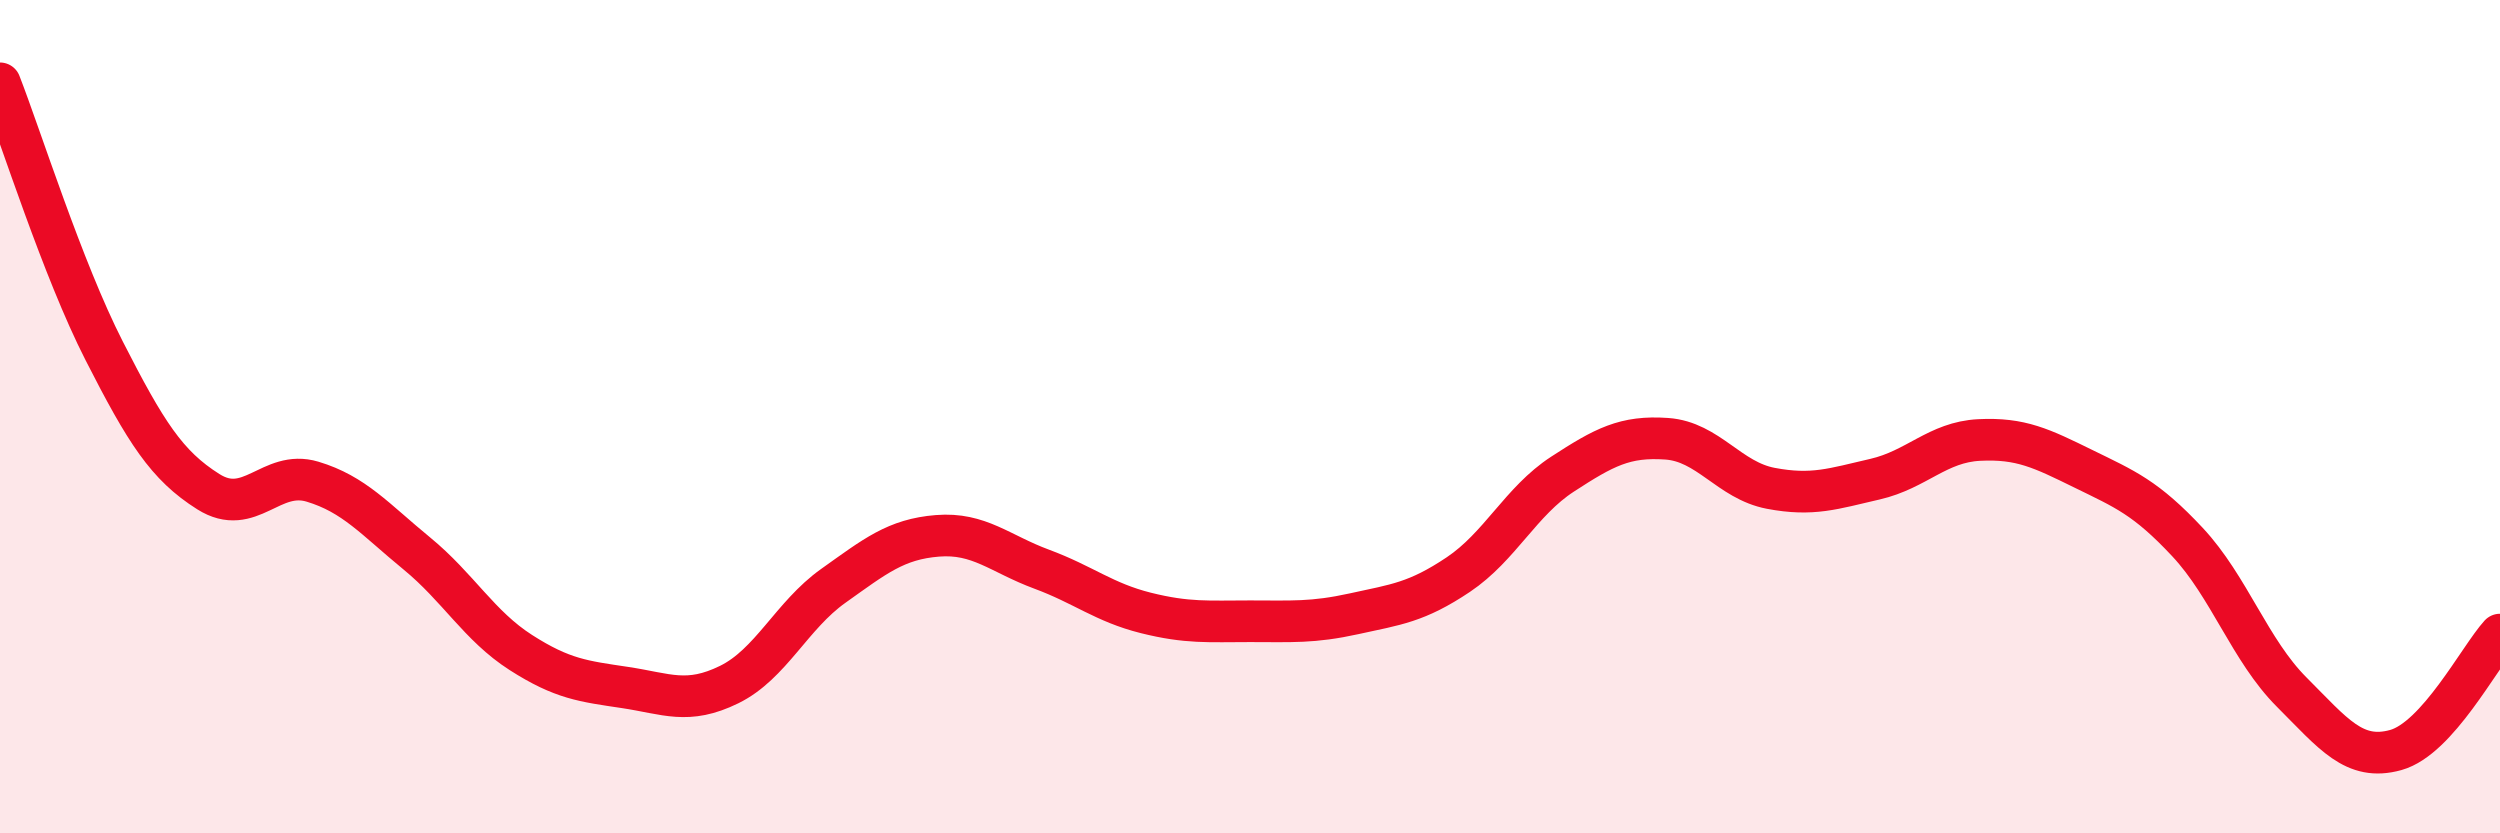
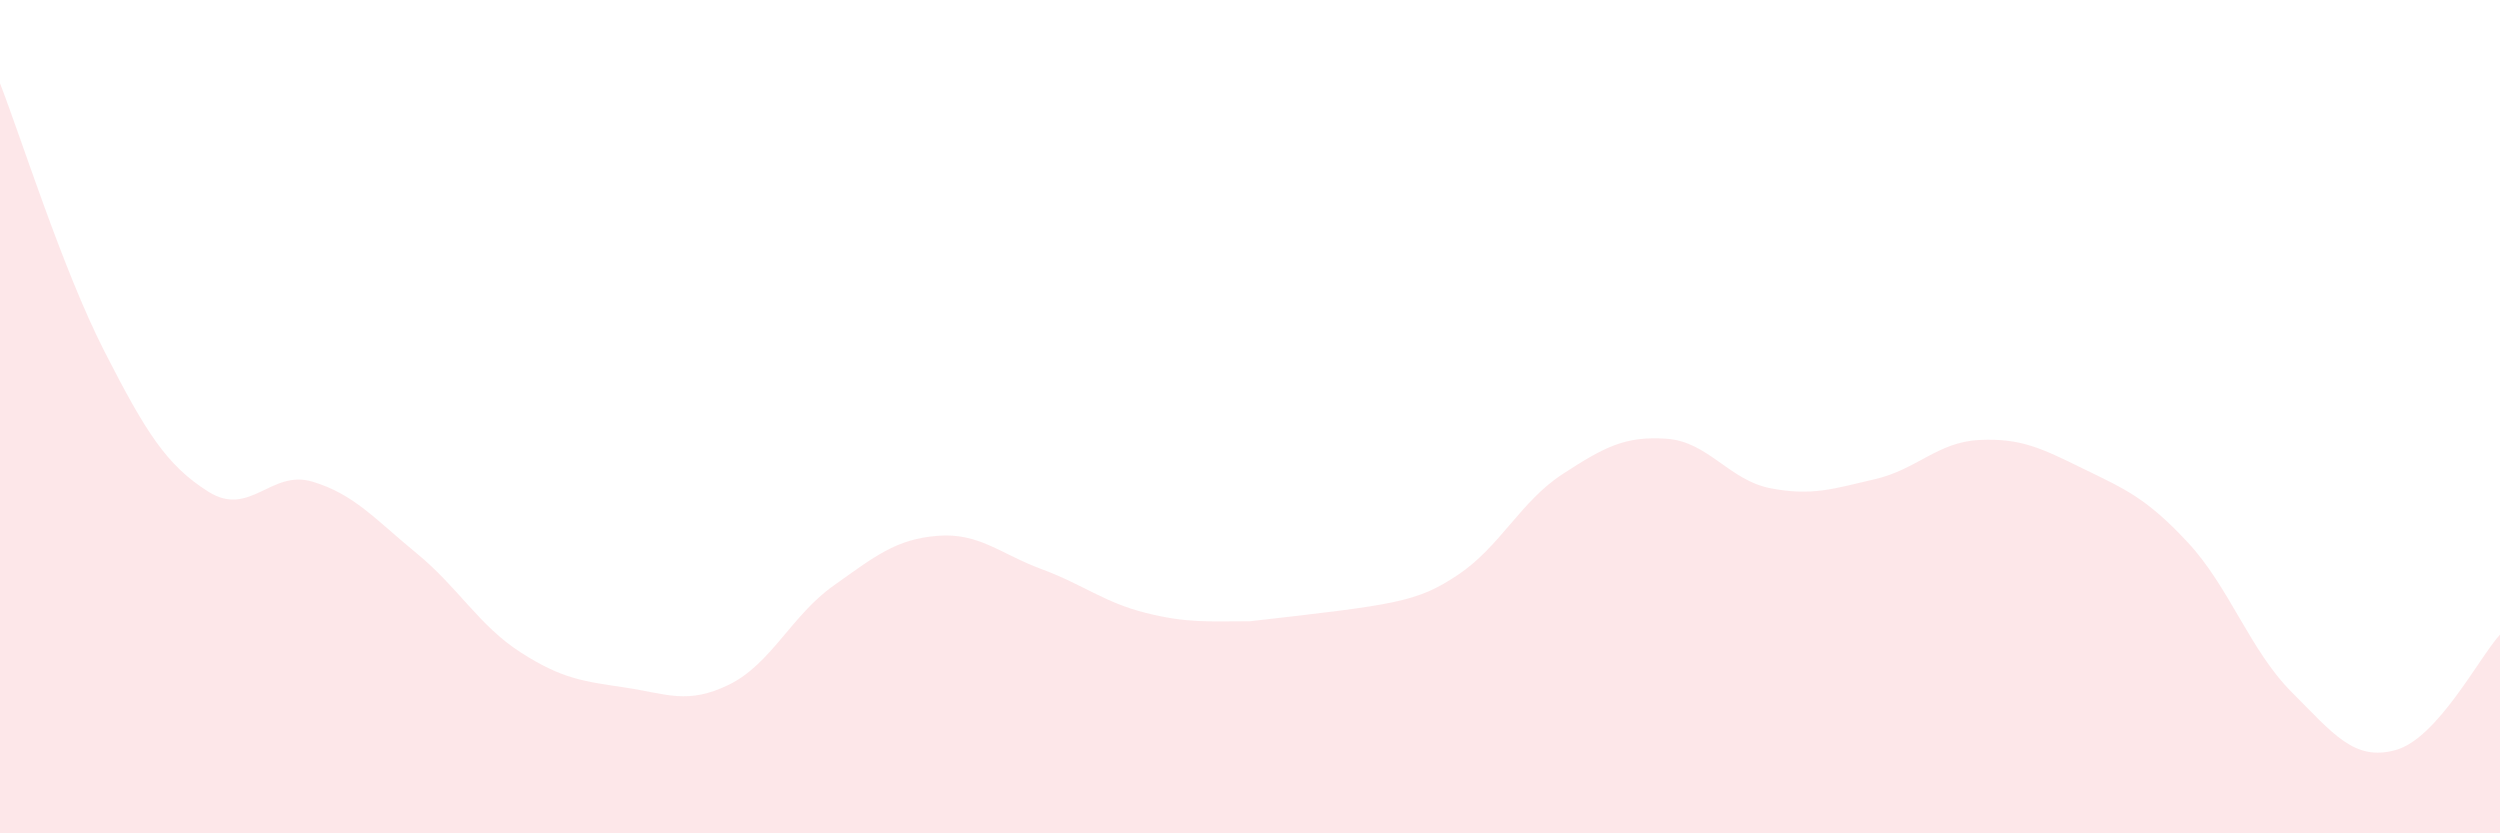
<svg xmlns="http://www.w3.org/2000/svg" width="60" height="20" viewBox="0 0 60 20">
-   <path d="M 0,2 C 0.5,3.28 1.5,6.46 2.5,8.42 C 3.5,10.38 4,11.17 5,11.8 C 6,12.43 6.5,11.26 7.5,11.56 C 8.5,11.86 9,12.46 10,13.28 C 11,14.1 11.5,15.02 12.5,15.66 C 13.5,16.3 14,16.35 15,16.5 C 16,16.65 16.5,16.92 17.5,16.43 C 18.5,15.94 19,14.77 20,14.06 C 21,13.35 21.5,12.94 22.5,12.86 C 23.5,12.78 24,13.29 25,13.66 C 26,14.03 26.5,14.46 27.5,14.71 C 28.5,14.96 29,14.91 30,14.91 C 31,14.91 31.5,14.95 32.5,14.73 C 33.5,14.51 34,14.46 35,13.79 C 36,13.12 36.5,12.03 37.5,11.38 C 38.5,10.73 39,10.46 40,10.53 C 41,10.6 41.5,11.53 42.5,11.72 C 43.5,11.91 44,11.73 45,11.5 C 46,11.27 46.5,10.61 47.5,10.56 C 48.5,10.51 49,10.76 50,11.25 C 51,11.74 51.5,11.94 52.5,13.01 C 53.5,14.08 54,15.61 55,16.61 C 56,17.61 56.5,18.28 57.5,18 C 58.5,17.72 59.5,15.78 60,15.23L60 20L0 20Z" fill="#EB0A25" opacity="0.1" stroke-linecap="round" stroke-linejoin="round" />
-   <path d="M 0,2 C 0.5,3.28 1.5,6.46 2.5,8.42 C 3.5,10.38 4,11.17 5,11.8 C 6,12.43 6.5,11.26 7.5,11.56 C 8.5,11.86 9,12.46 10,13.28 C 11,14.1 11.5,15.02 12.5,15.66 C 13.5,16.3 14,16.35 15,16.5 C 16,16.65 16.5,16.92 17.5,16.43 C 18.5,15.94 19,14.77 20,14.06 C 21,13.35 21.5,12.94 22.5,12.86 C 23.5,12.78 24,13.29 25,13.66 C 26,14.03 26.5,14.46 27.5,14.71 C 28.5,14.96 29,14.91 30,14.91 C 31,14.91 31.5,14.95 32.5,14.73 C 33.5,14.51 34,14.46 35,13.79 C 36,13.12 36.5,12.03 37.5,11.38 C 38.5,10.73 39,10.46 40,10.53 C 41,10.6 41.5,11.53 42.5,11.72 C 43.5,11.91 44,11.73 45,11.5 C 46,11.27 46.5,10.61 47.5,10.56 C 48.5,10.51 49,10.76 50,11.25 C 51,11.74 51.5,11.94 52.5,13.01 C 53.5,14.08 54,15.61 55,16.61 C 56,17.61 56.5,18.28 57.5,18 C 58.5,17.72 59.5,15.78 60,15.23" stroke="#EB0A25" stroke-width="1" fill="none" stroke-linecap="round" stroke-linejoin="round" />
+   <path d="M 0,2 C 0.5,3.28 1.5,6.46 2.5,8.42 C 3.5,10.38 4,11.17 5,11.8 C 6,12.43 6.5,11.26 7.5,11.56 C 8.5,11.86 9,12.46 10,13.28 C 11,14.1 11.5,15.02 12.5,15.66 C 13.5,16.3 14,16.35 15,16.5 C 16,16.65 16.5,16.92 17.5,16.43 C 18.5,15.94 19,14.77 20,14.06 C 21,13.35 21.5,12.94 22.5,12.86 C 23.5,12.78 24,13.29 25,13.66 C 26,14.03 26.5,14.46 27.5,14.71 C 28.5,14.96 29,14.91 30,14.91 C 33.5,14.51 34,14.46 35,13.79 C 36,13.12 36.5,12.03 37.5,11.38 C 38.5,10.73 39,10.46 40,10.53 C 41,10.6 41.5,11.53 42.5,11.72 C 43.5,11.91 44,11.73 45,11.5 C 46,11.27 46.5,10.61 47.5,10.56 C 48.5,10.51 49,10.76 50,11.25 C 51,11.74 51.5,11.94 52.5,13.01 C 53.5,14.08 54,15.61 55,16.61 C 56,17.61 56.5,18.28 57.5,18 C 58.5,17.72 59.5,15.78 60,15.23L60 20L0 20Z" fill="#EB0A25" opacity="0.1" stroke-linecap="round" stroke-linejoin="round" />
</svg>